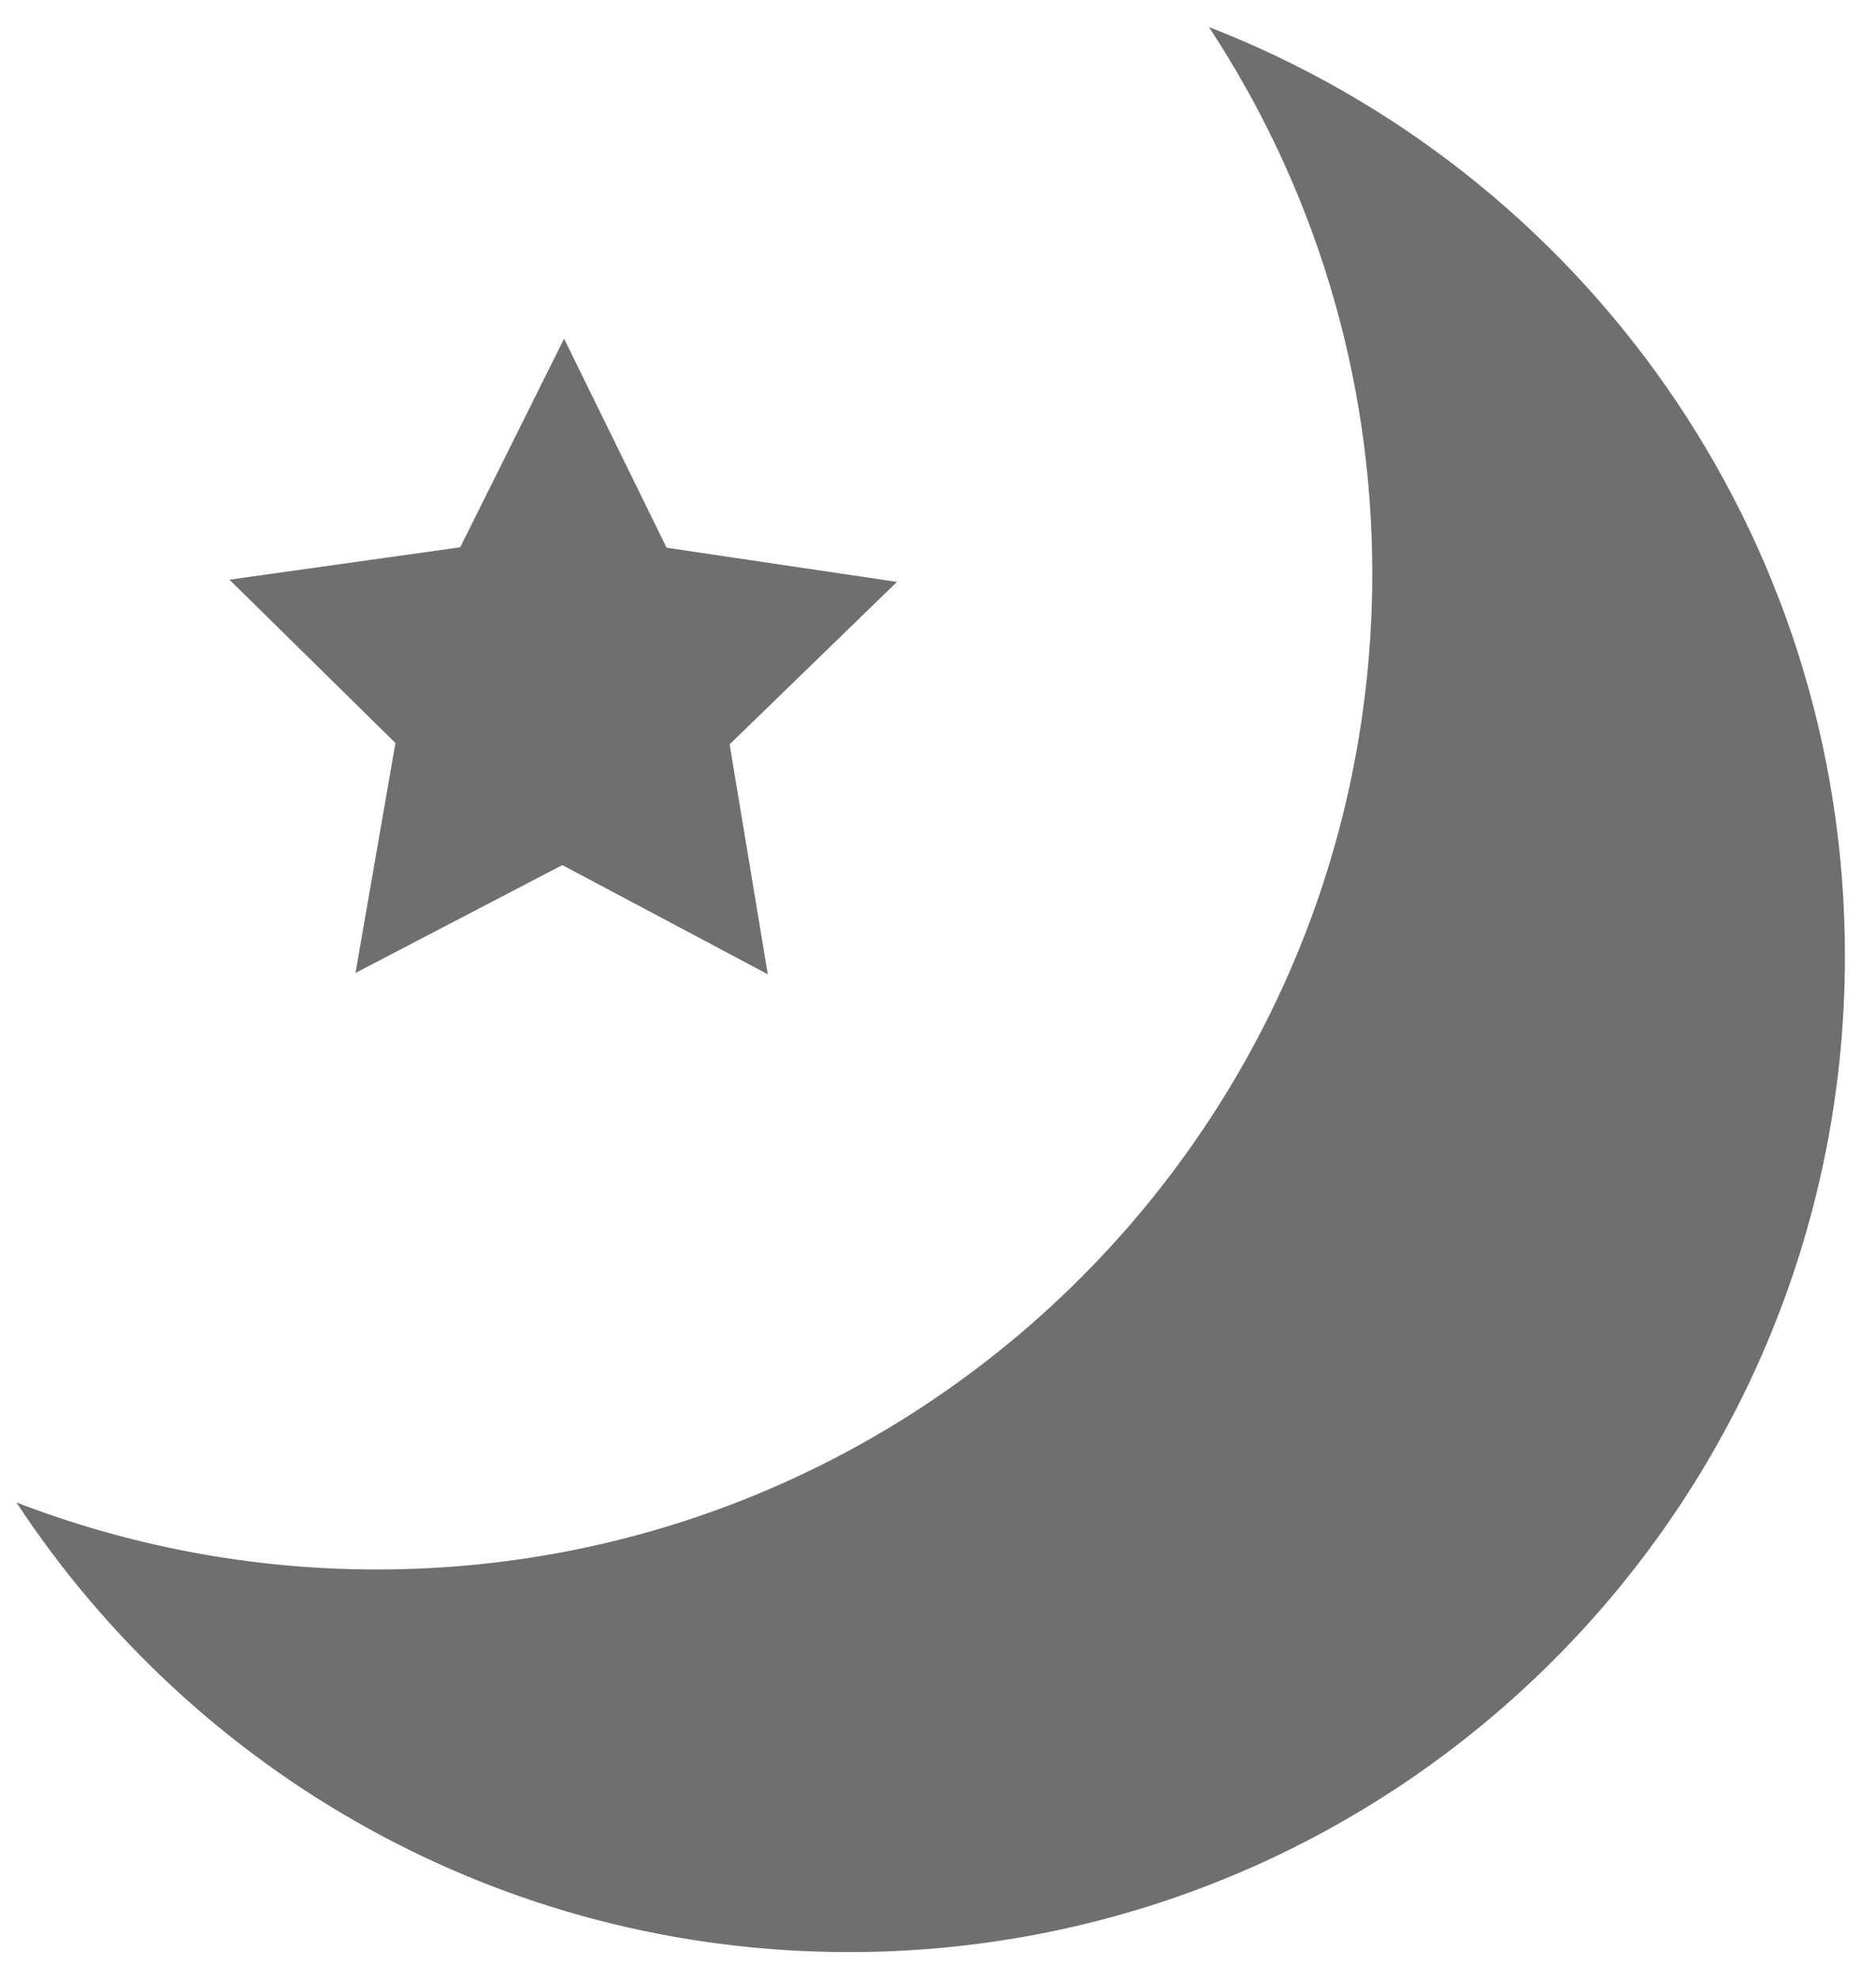
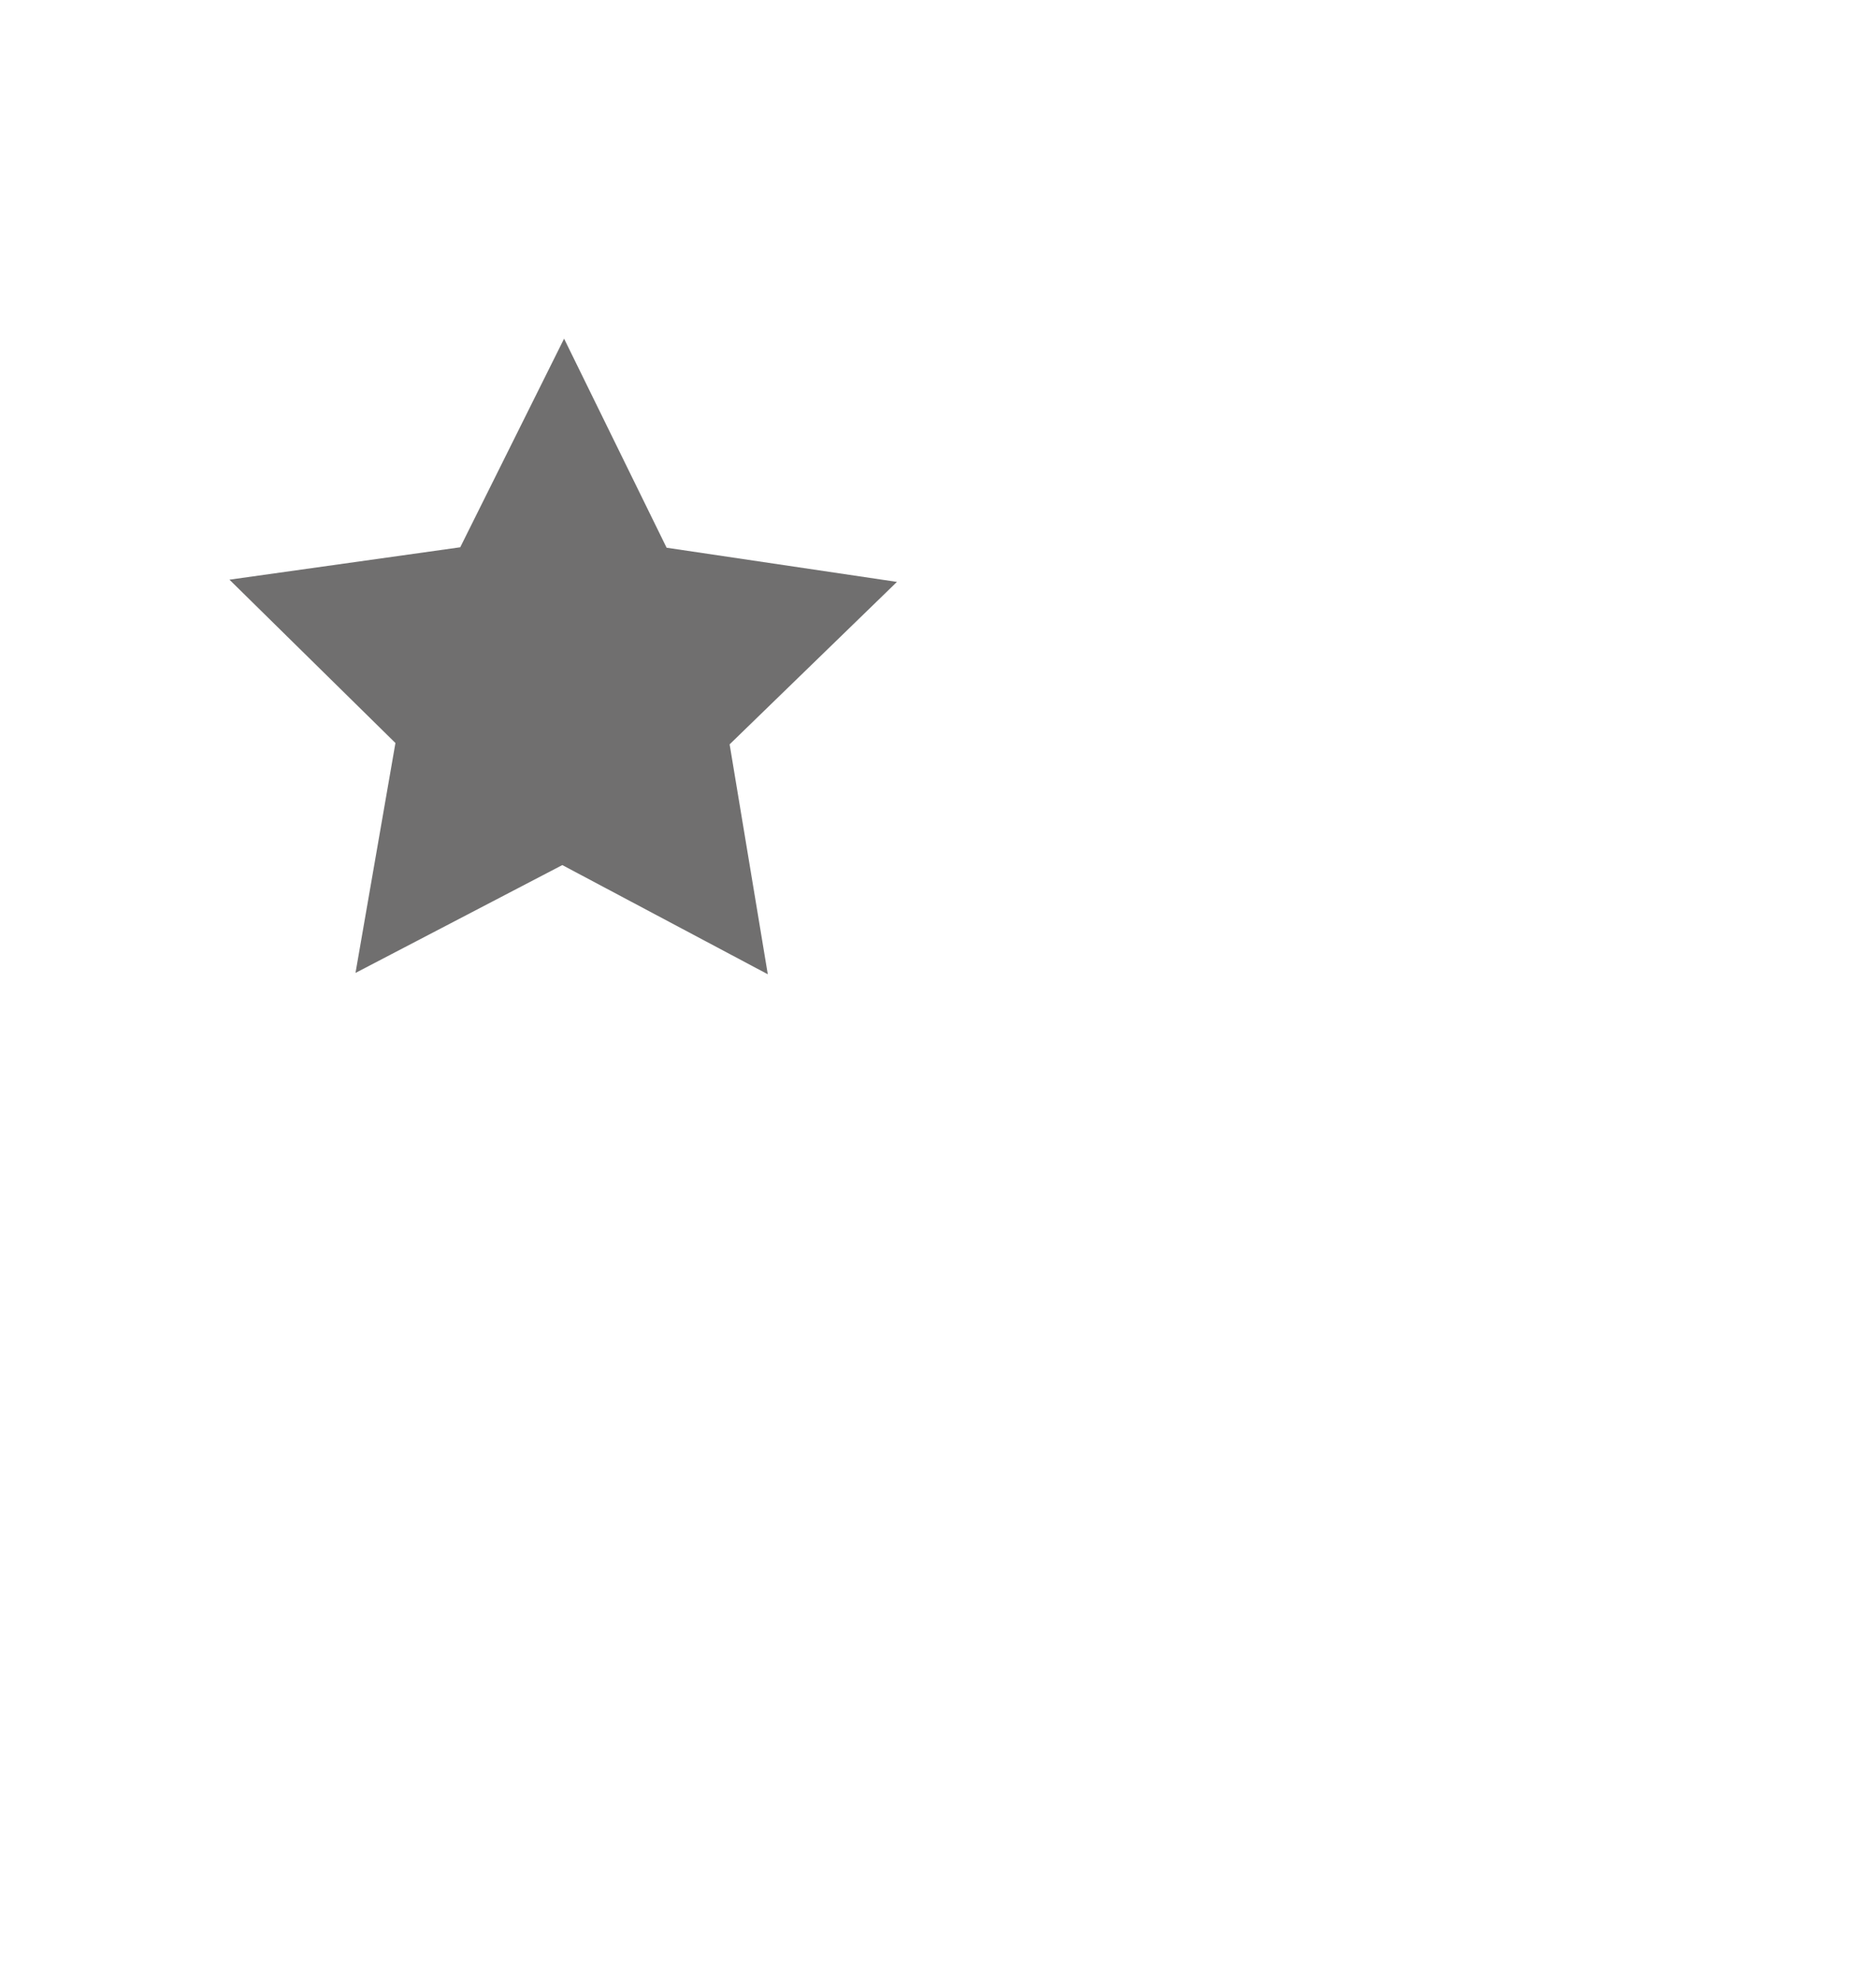
<svg xmlns="http://www.w3.org/2000/svg" version="1.1" id="Слой_1" x="0px" y="0px" viewBox="0 0 422.7 445.9" style="enable-background:new 0 0 422.7 445.9;" xml:space="preserve">
  <style type="text/css">
	.st0{fill:#706F6F;}
</style>
-   <path class="st0" d="M84.9,353.6c123.9,0,224.3-100.4,224.3-224.4c0-45.4-13.5-87.7-36.8-123.1c83.8,32.5,143.3,113.9,143.3,209.3  c0,123.9-100.4,224.4-224.4,224.4c-78.5,0-147.5-40.3-187.6-101.3C28.9,348.2,56.3,353.6,84.9,353.6" />
  <polygon class="st0" points="89.1,167.4 80.1,219.2 126.7,194.9 173,219.5 164.4,167.7 202.1,131.1 150.2,123.4 127.1,76.3   103.7,123.3 51.7,130.6 " />
</svg>